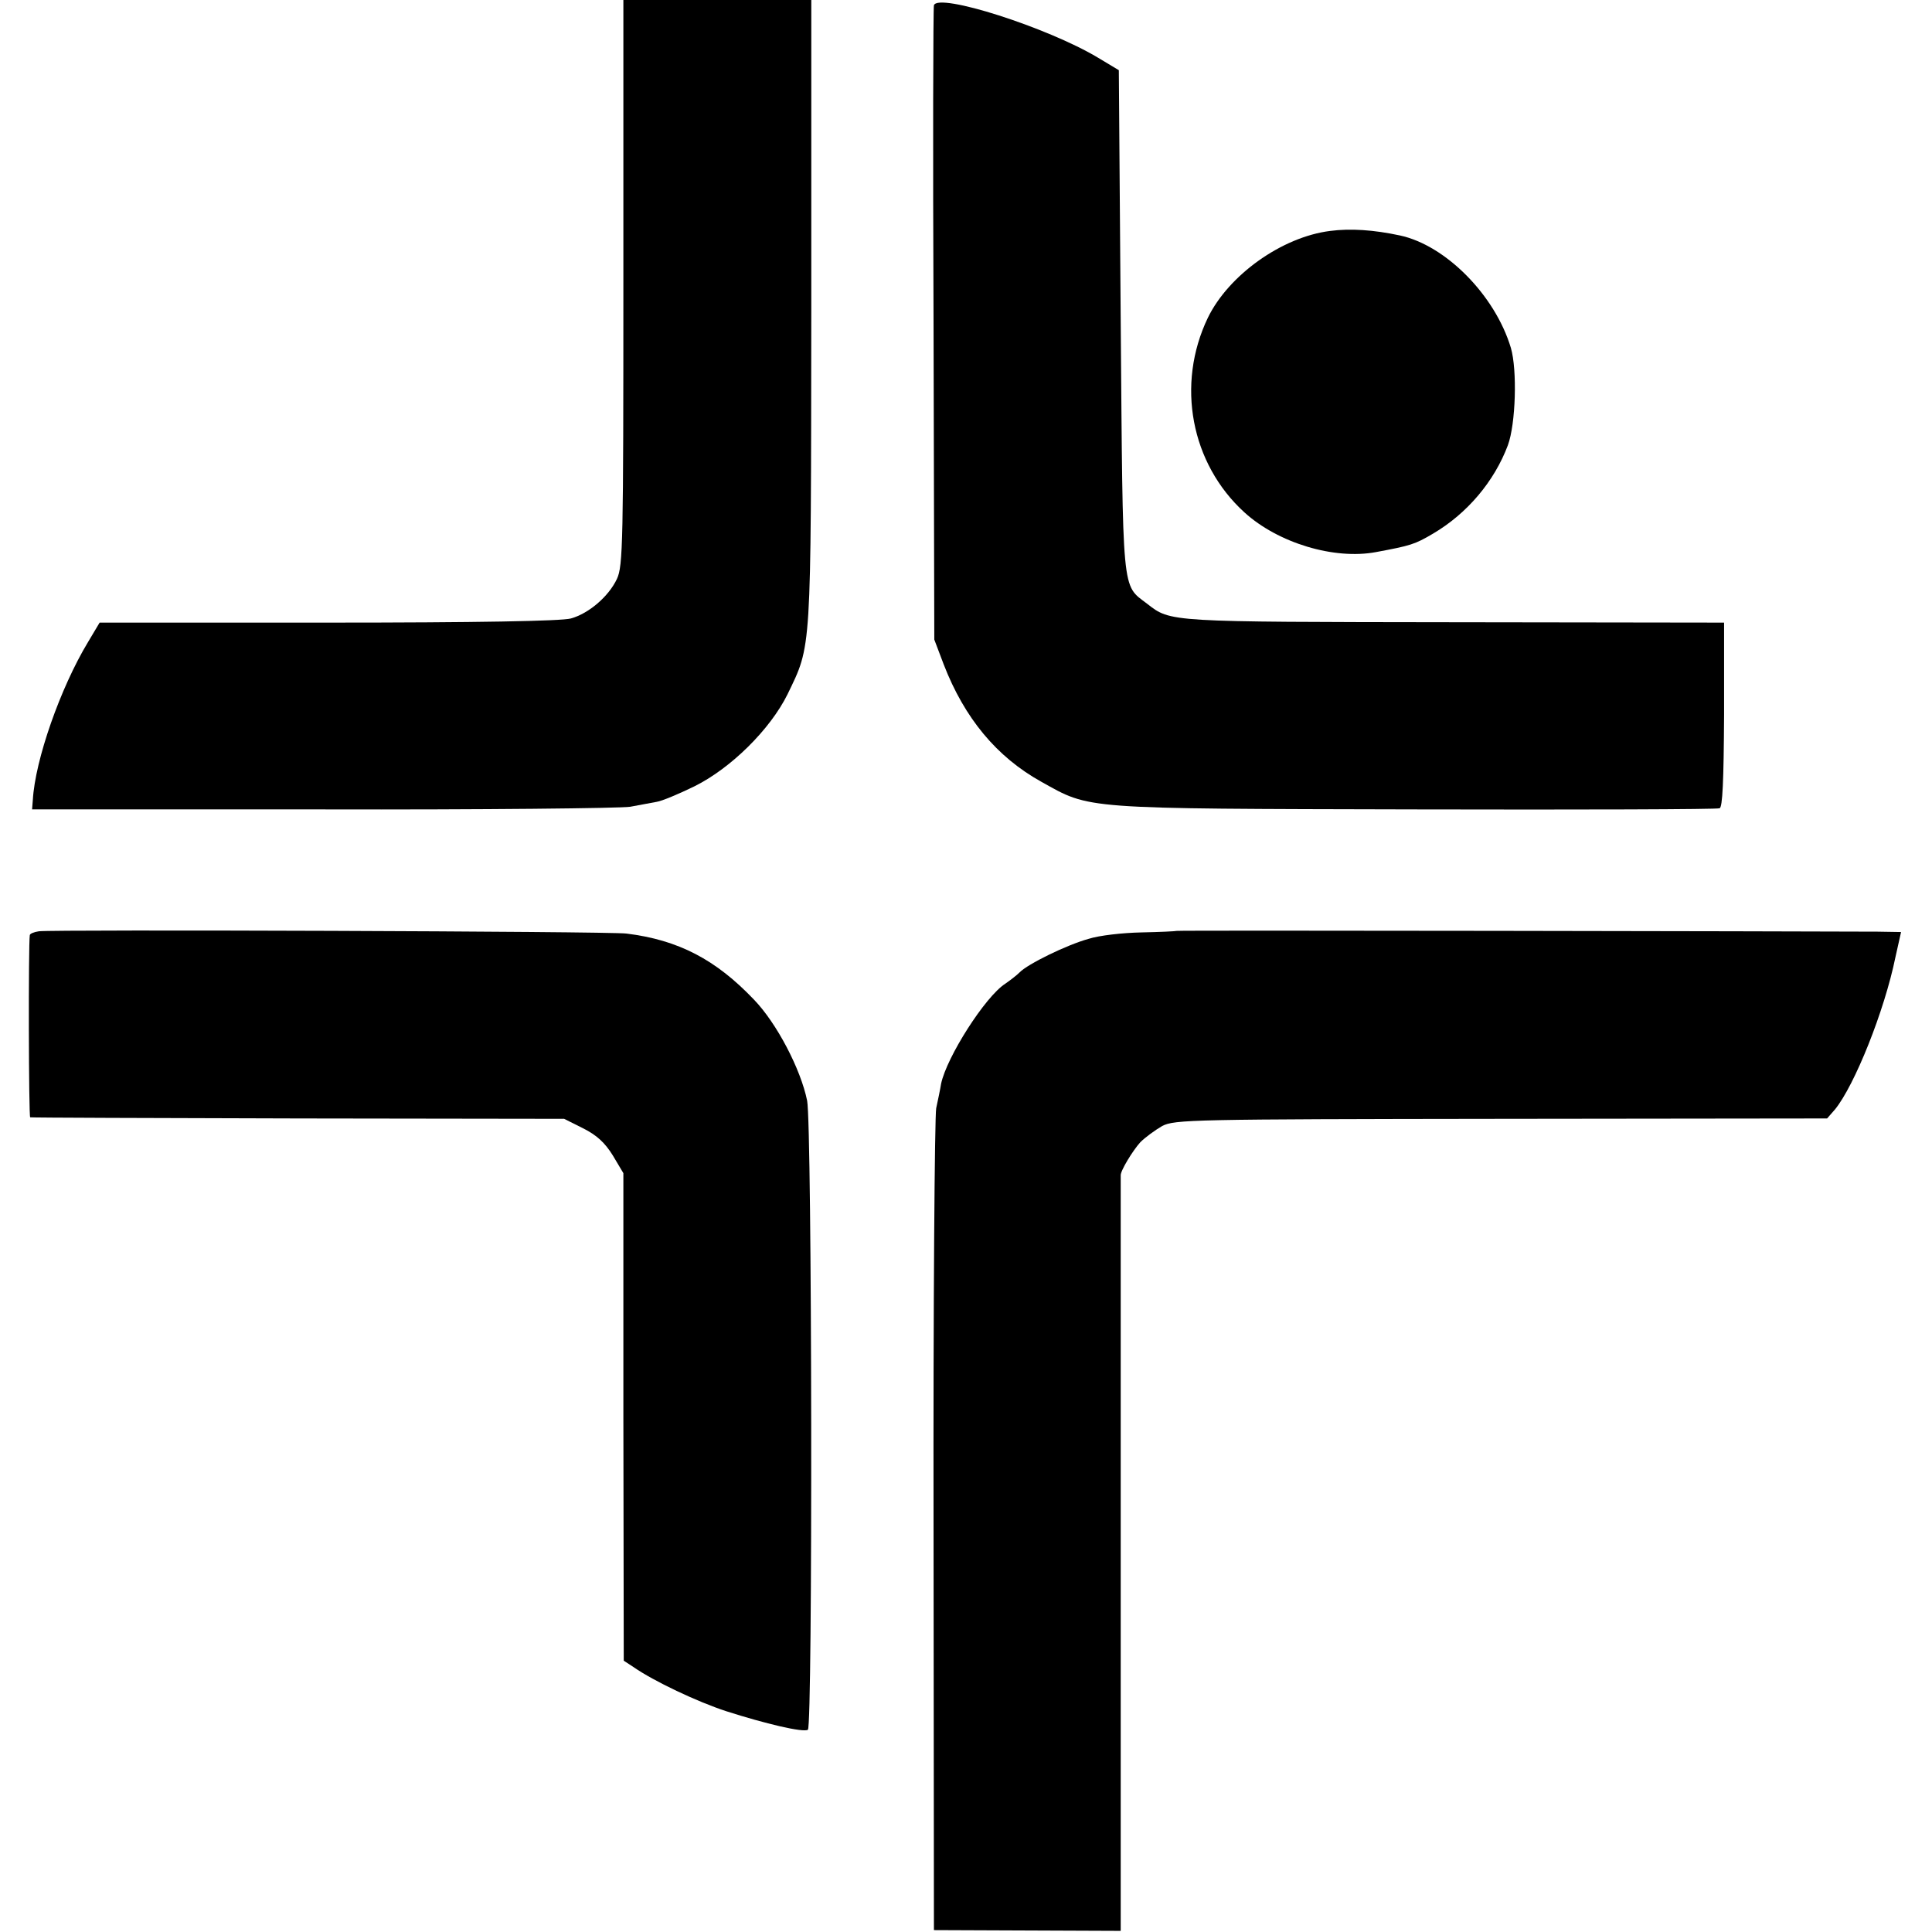
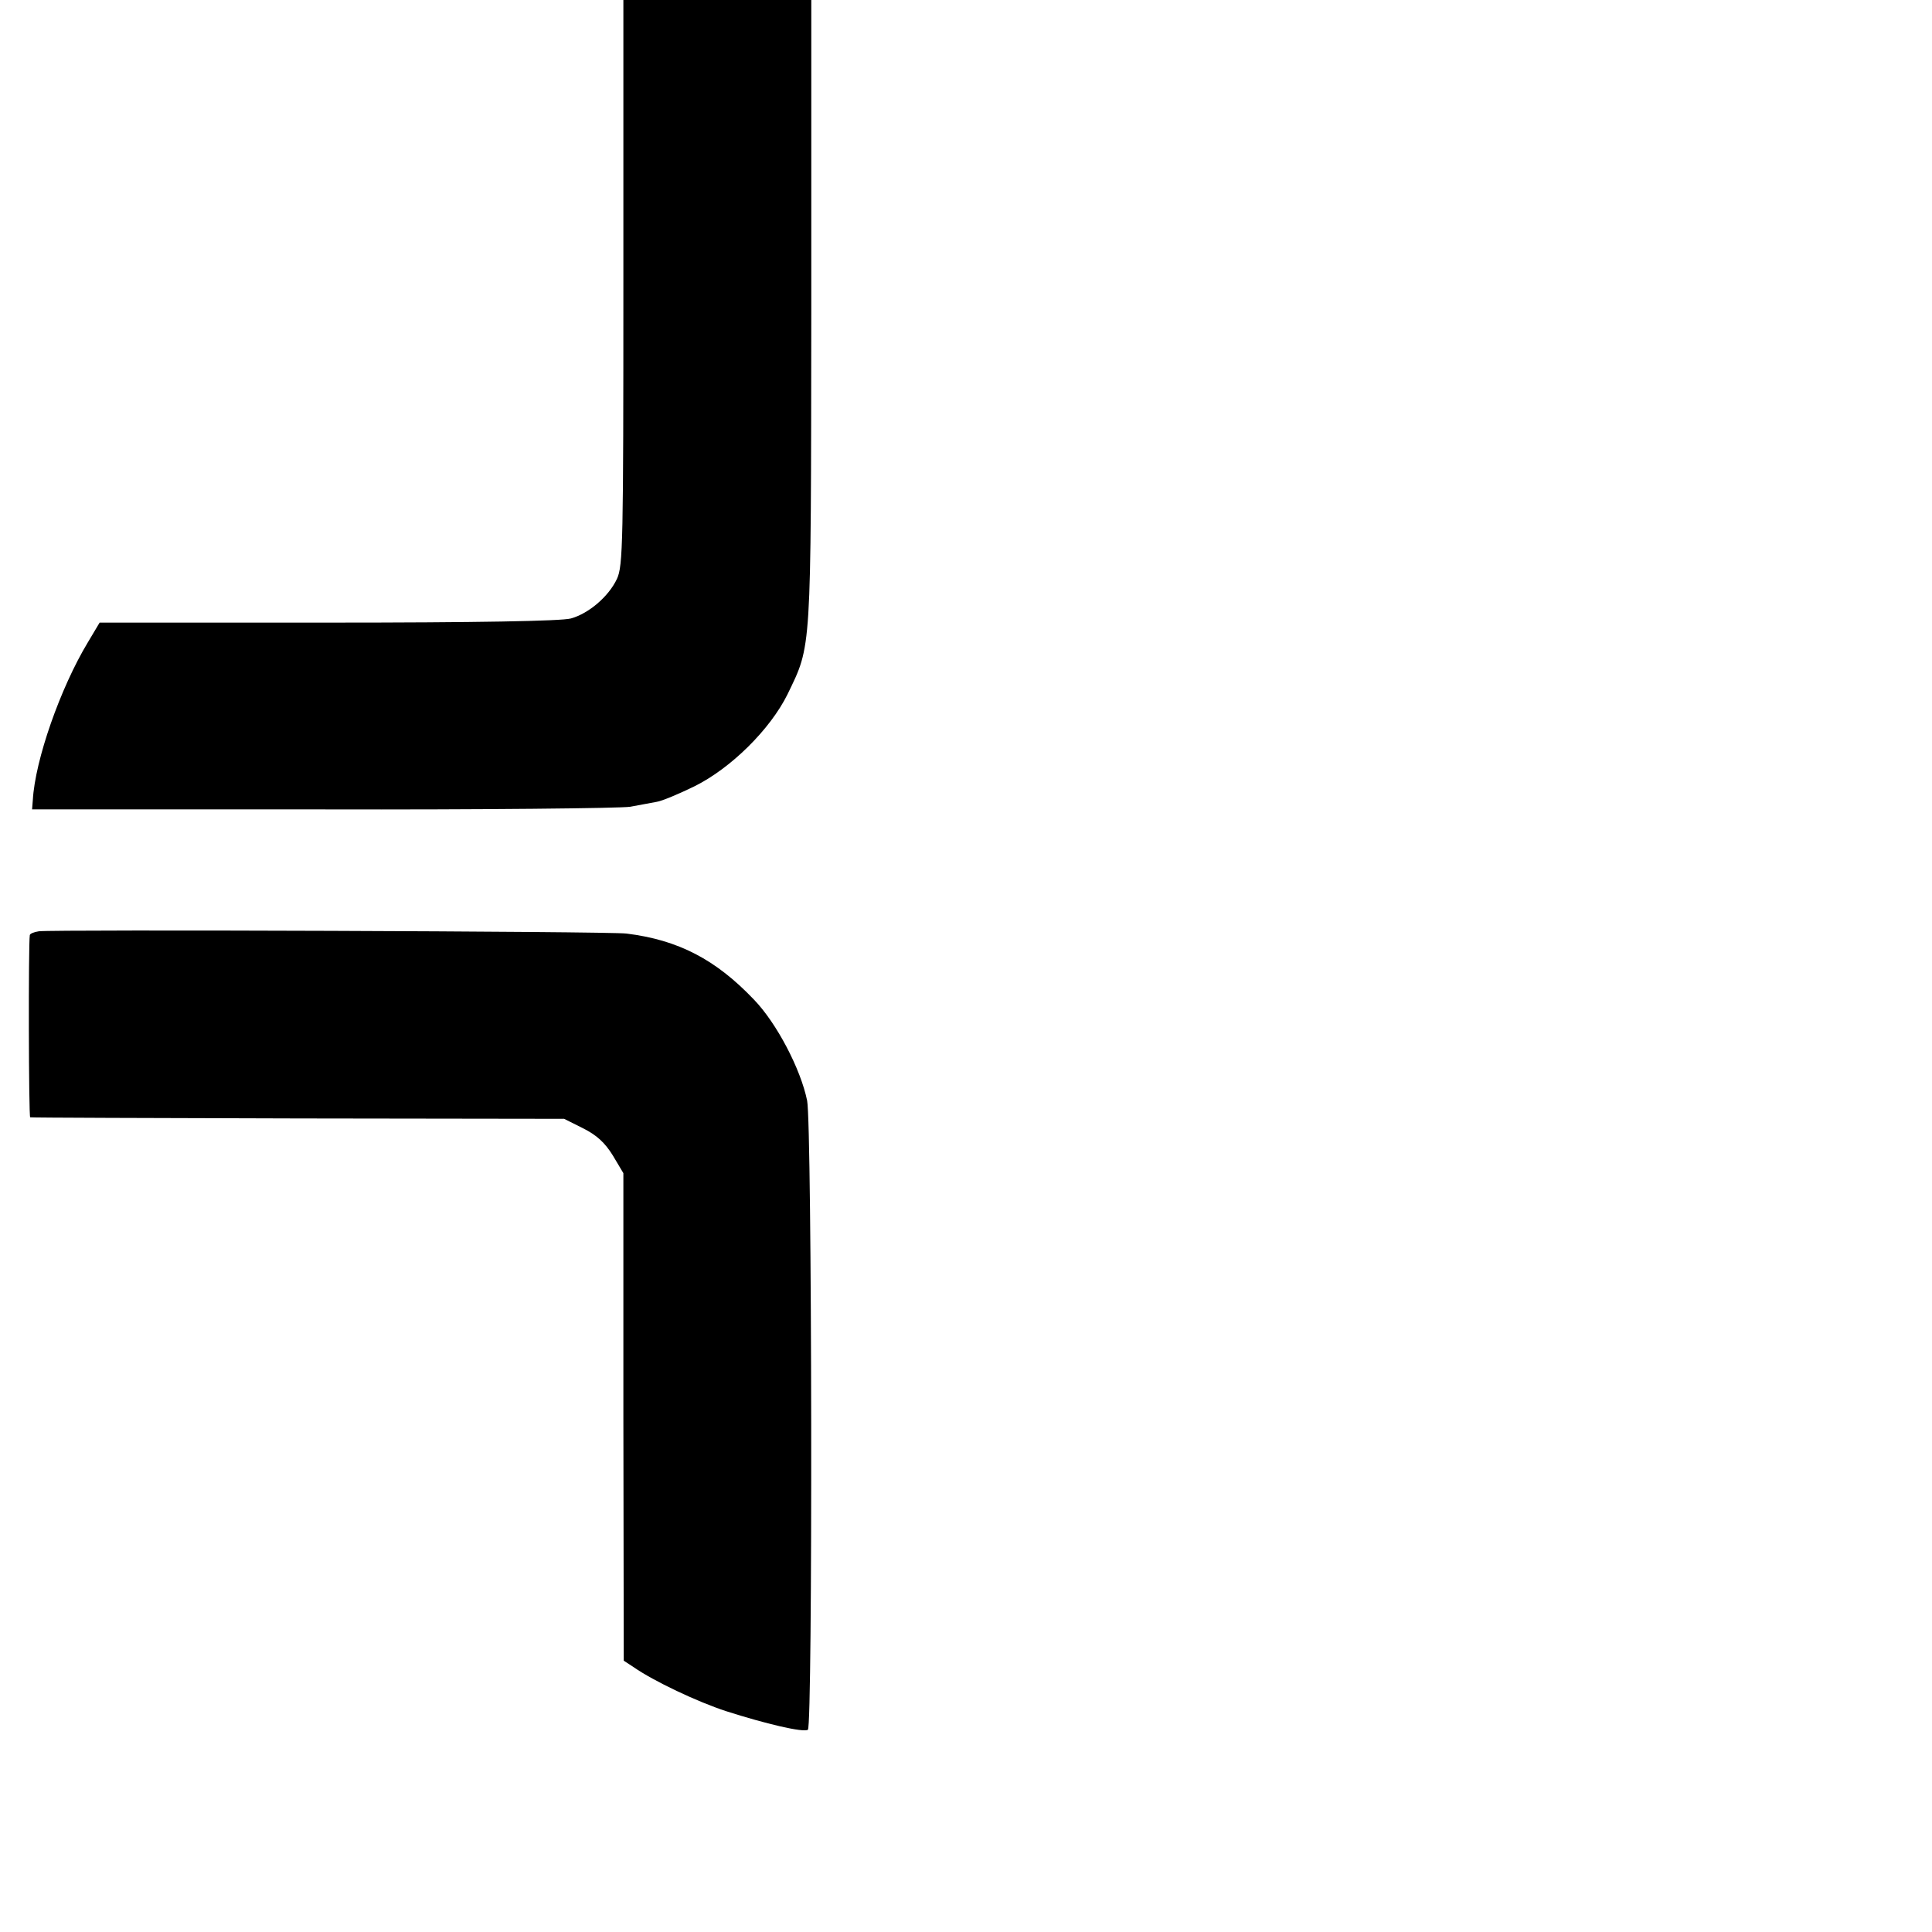
<svg xmlns="http://www.w3.org/2000/svg" version="1.0" width="512pt" height="512pt" viewBox="0 0 512 512" preserveAspectRatio="xMidYMid meet">
  <g transform="translate(0,512) scale(0.1,-0.1)" fill="#000000" stroke="none">
    <path d="M1652 4371 c0 -687 -1 -751 -17 -785 -22 -47 -75 -92 -122 -105 -25 -7 -252 -11 -643 -11 l-606 0 -31 -52 c-73 -121 -140 -312 -146 -418 l-2 -25 770 0 c424 -1 790 3 815 7 25 5 56 10 70 13 14 2 59 21 100 41 97 48 201 151 247 244 64 133 62 101 63 1012 l0 828 -249 0 -249 0 0 -749z" />
-     <path d="M2475 5106 c-2 -6 -3 -387 -1 -846 l2 -835 25 -66 c55 -142 140 -245 259 -311 131 -73 102 -71 990 -73 437 -1 800 0 807 3 8 2 11 71 12 248 l0 244 -717 1 c-759 1 -749 0 -812 49 -68 52 -64 15 -70 749 l-5 665 -55 33 c-133 80 -424 173 -435 139z" />
-     <path d="M3525 4508 c-128 -16 -269 -117 -324 -230 -85 -177 -45 -387 97 -516 89 -81 238 -126 349 -105 91 17 102 20 151 49 90 53 162 138 198 234 21 57 25 200 8 258 -42 140 -173 272 -294 298 -70 15 -131 19 -185 12z" />
    <path d="M103 2652 c-13 -2 -23 -6 -24 -10 -4 -25 -3 -482 1 -483 3 -1 322 -2 710 -3 l705 -1 50 -25 c36 -18 58 -38 79 -72 l28 -47 0 -646 1 -646 26 -17 c53 -37 169 -92 246 -117 103 -33 204 -57 216 -49 13 8 11 1601 -2 1667 -17 84 -81 206 -141 268 -101 106 -200 158 -338 175 -47 6 -1518 11 -1557 6z" />
-     <path d="M3117 2653 c-1 -1 -43 -3 -92 -4 -50 -1 -112 -8 -140 -17 -58 -16 -162 -67 -183 -89 -8 -8 -25 -21 -38 -30 -53 -34 -155 -194 -170 -265 -2 -13 -8 -42 -13 -65 -4 -23 -8 -522 -7 -1110 l1 -1068 248 -1 247 -1 0 998 c0 550 0 1001 0 1004 -1 12 32 66 52 88 13 13 39 32 58 43 33 17 77 18 899 19 l863 1 21 24 c52 64 131 261 160 403 l15 67 -62 1 c-217 1 -1858 4 -1859 2z" />
  </g>
</svg>